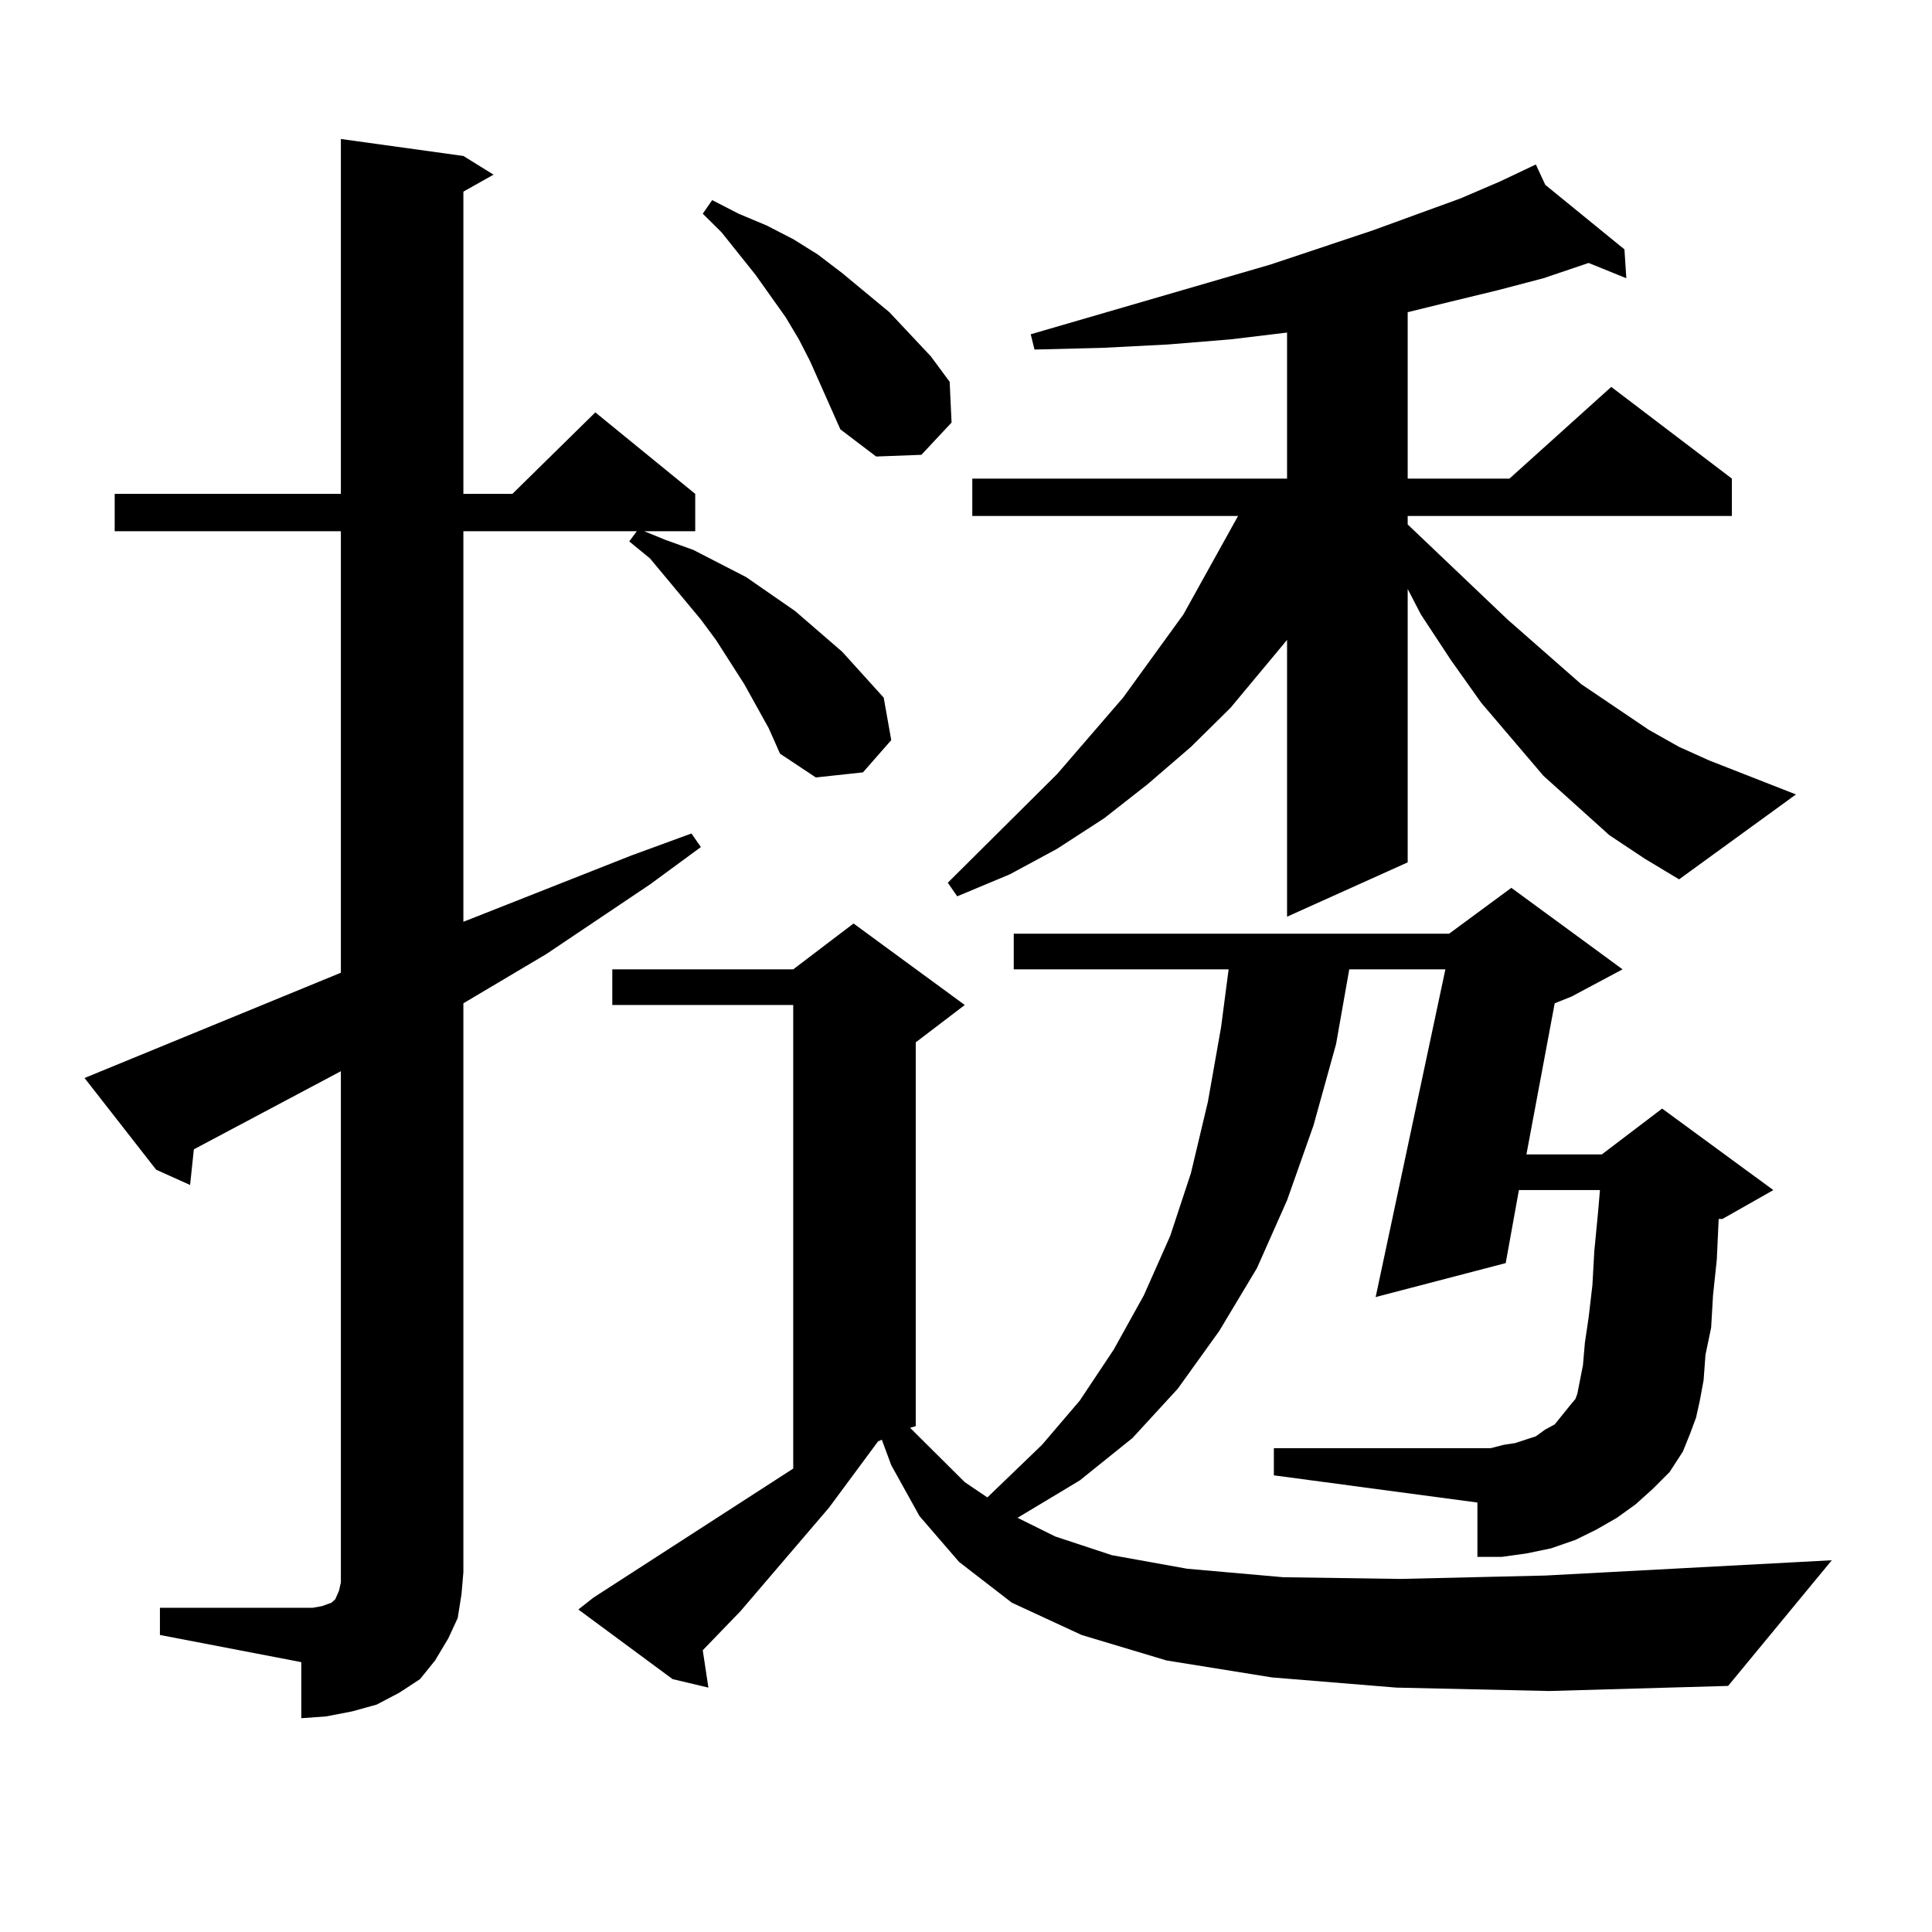
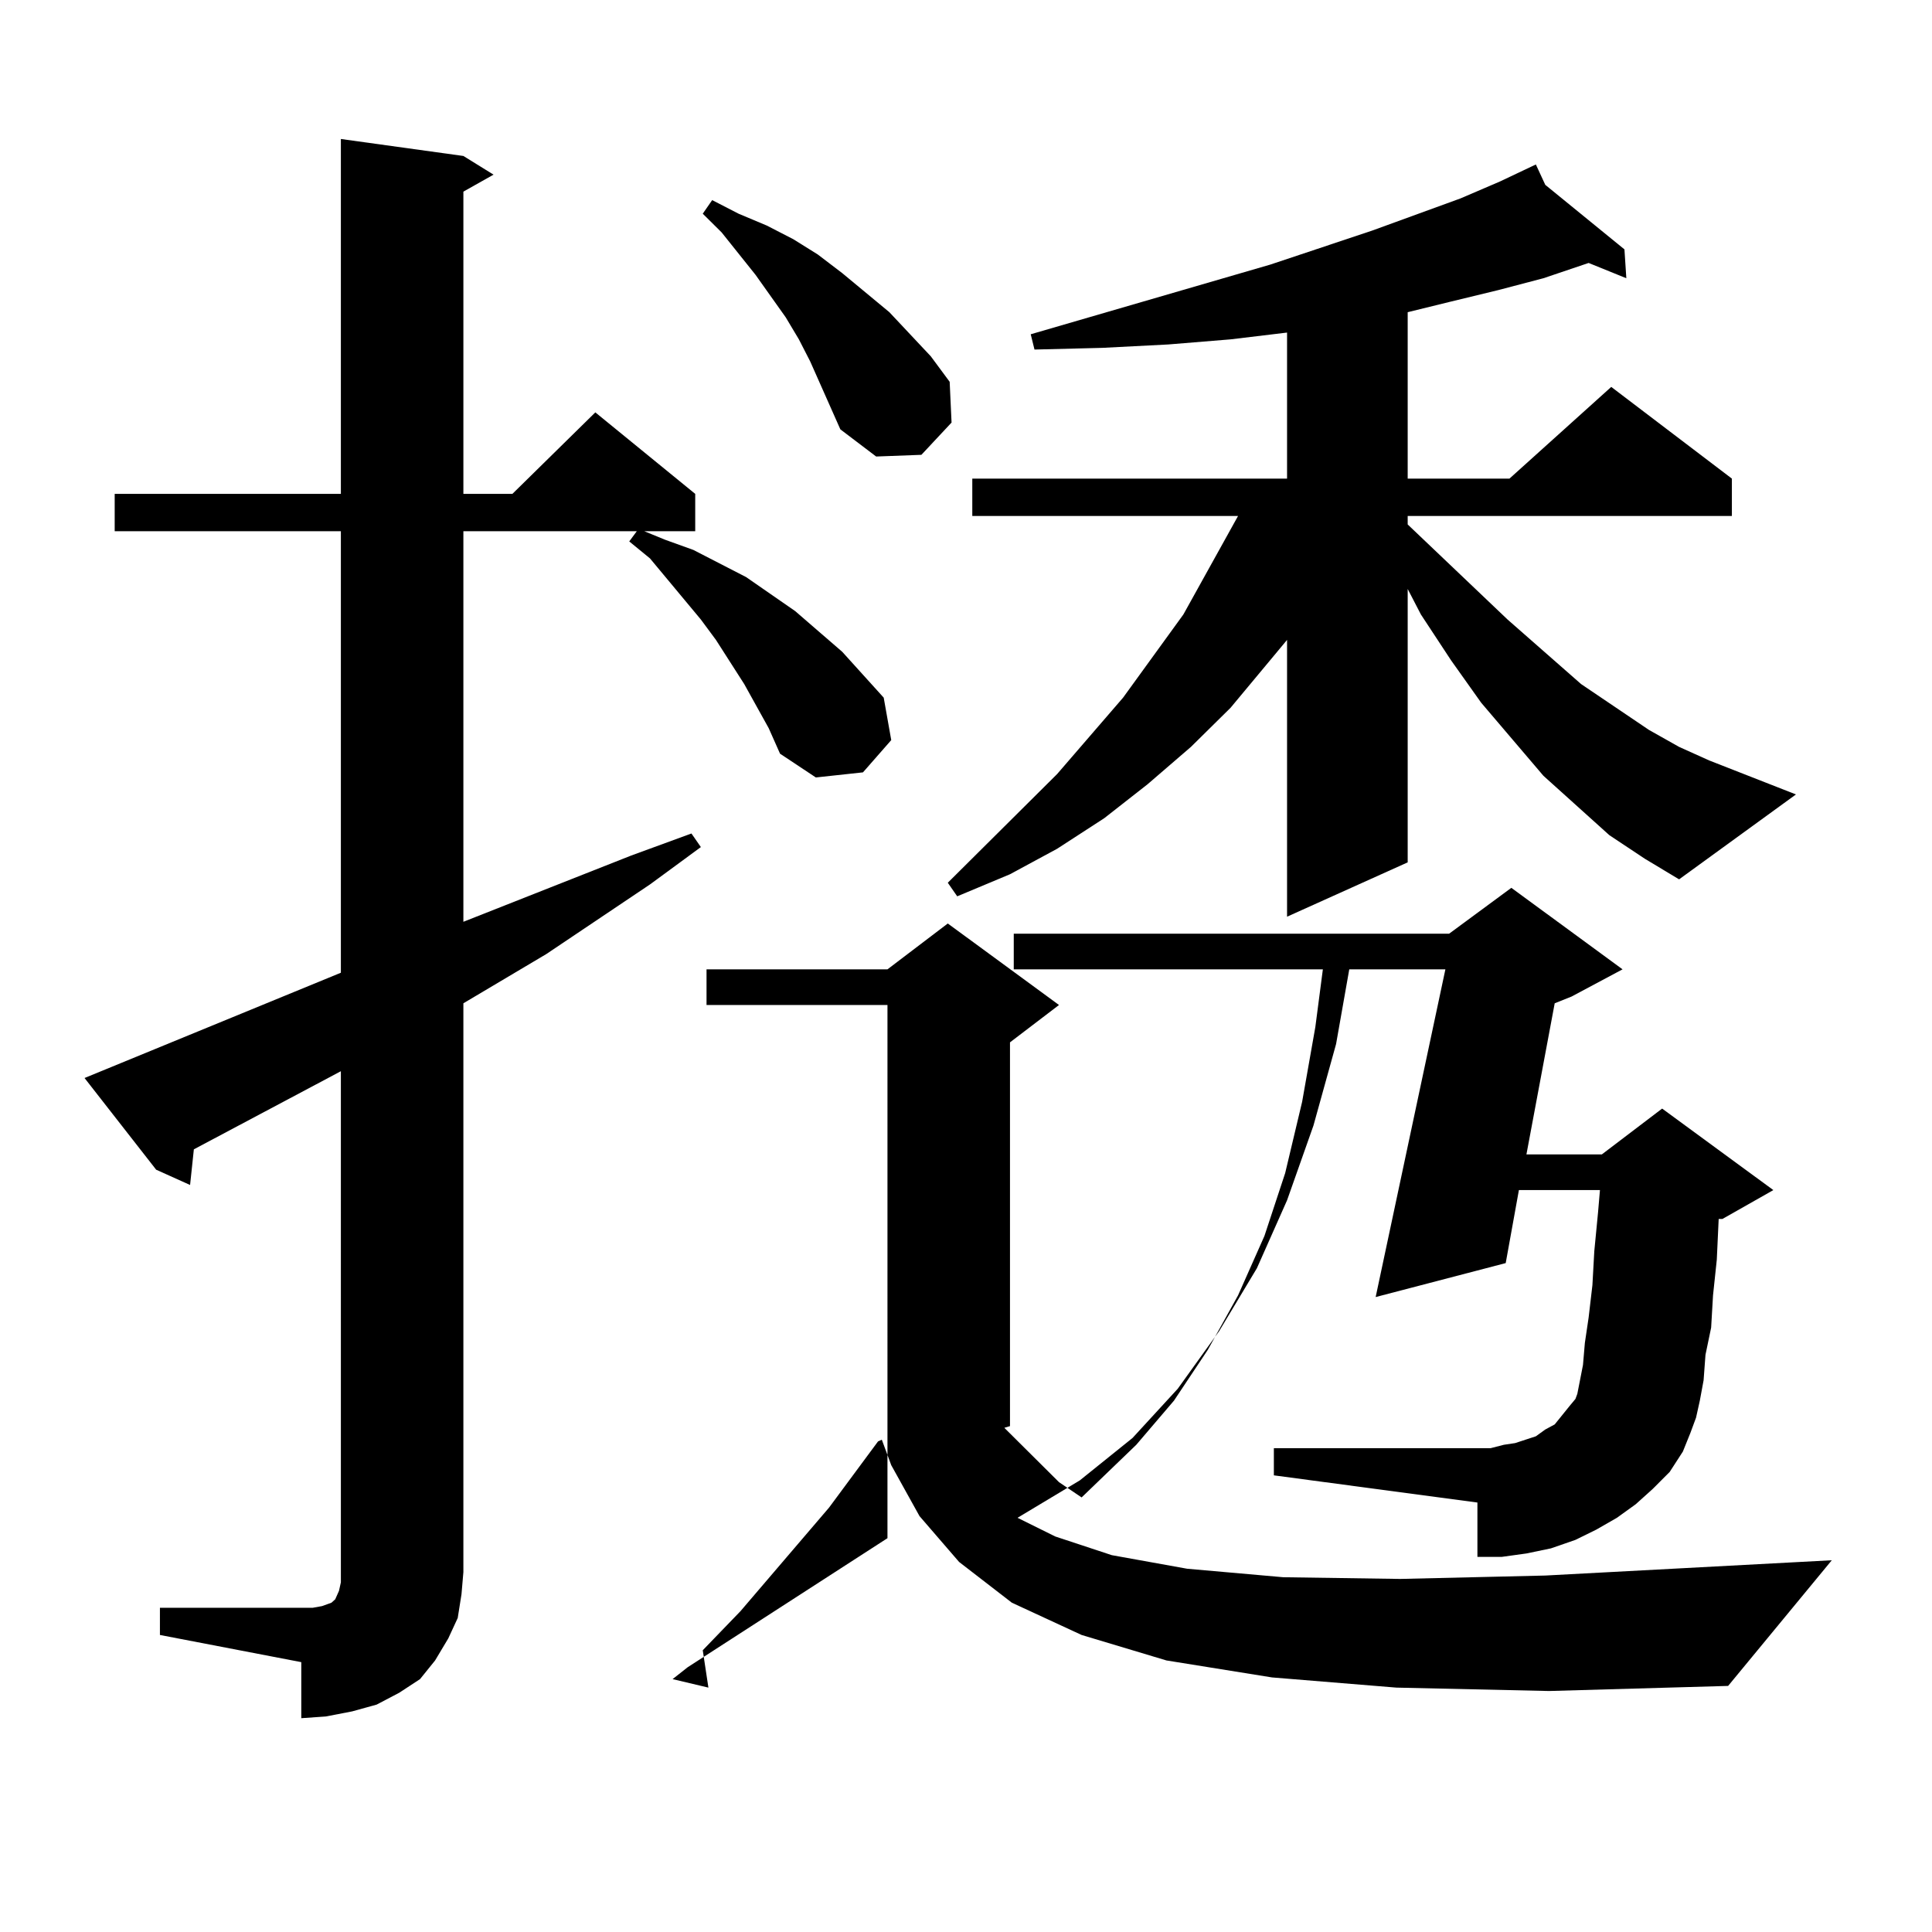
<svg xmlns="http://www.w3.org/2000/svg" version="1.1" id="图层_1" x="0px" y="0px" width="1000px" height="1000px" viewBox="0 0 1000 1000" enable-background="new 0 0 1000 1000" xml:space="preserve">
-   <path d="M82.778,832.195h73.169h5.854l4.878-0.879l4.878-1.758l1.951-1.758l1.951-4.395l0.976-4.395v-5.273V554.461l-76.096,40.43  l-1.951,18.457l-17.561-7.91l-37.072-47.461l132.68-54.492V274.969H59.364v-19.336h117.07V71.941l63.413,8.789l15.609,9.668  l-15.609,8.789v156.445h25.365l42.926-42.188l51.706,42.188v19.336h-26.341l10.731,4.395l14.634,5.273l13.658,7.031l13.658,7.031  l25.365,17.578l24.39,21.094l21.463,23.73l3.902,21.973l-14.634,16.699l-24.39,2.637l-18.536-12.305l-5.854-13.184L385.21,354.07  l-14.634-22.852l-7.805-10.547l-26.341-31.641l-10.731-8.789l3.902-5.273h-89.754v202.148l86.827-34.277l31.219-11.426l4.878,7.031  l-26.341,19.336l-53.657,36.035l-42.926,25.488v294.434l-0.976,11.426l-1.951,12.305l-4.878,10.547l-6.829,11.426l-7.805,9.668  l-10.731,7.031l-11.707,6.152l-12.683,3.516l-13.658,2.637l-12.683,0.879V860.32l-73.169-14.063V832.195z M722.763,873.504  l-64.389-5.273l-54.633-8.789l-43.901-13.184l-36.097-16.699l-27.316-21.094l-20.487-23.73l-14.634-26.367l-4.878-13.184  l-1.951,0.879l-25.365,34.277l-45.853,53.613l-19.512,20.215l2.927,19.336l-18.536-4.395l-48.779-36.035l7.805-6.152l103.412-66.797  V520.184h-93.656v-18.457h93.656l31.219-23.73l57.56,42.188l-25.365,19.336v198.633l-2.927,0.879l28.292,28.125l11.707,7.91  l28.292-27.246l19.512-22.852l17.561-26.367l15.609-28.125l13.658-30.762l10.731-32.52l8.78-36.914l6.829-38.672l3.902-29.883  H524.719V483.27h225.36l32.194-23.73l57.56,42.188l-26.341,14.063l-8.78,3.516l-14.634,78.223h39.023l31.219-23.73l57.56,42.188  l-26.341,14.941h-1.951l-0.976,21.094l-1.951,18.457l-0.976,16.699l-2.927,14.063l-0.976,13.184l-1.951,10.547l-1.951,8.789  l-2.927,7.91l-3.902,9.668l-6.829,10.547l-8.78,8.789l-8.78,7.91l-9.756,7.031l-10.731,6.152l-10.731,5.273l-12.683,4.395  l-12.683,2.637l-12.683,1.758h-12.683v-28.125L659.35,763.641v-14.063h112.192l6.829-1.758l5.854-0.879l10.731-3.516l4.878-3.516  l4.878-2.637l7.805-9.668l2.927-3.516l0.976-2.637l2.927-14.941l0.976-11.426l1.951-13.184l1.951-16.699l0.976-17.578l1.951-20.215  l0.976-11.426h-41.95l-6.829,37.793l-67.315,17.578l36.097-169.629h-49.755l-6.829,38.672l-11.707,42.188l-13.658,38.672  l-15.609,35.156l-19.512,32.52l-21.463,29.883l-23.414,25.488l-27.316,21.973l-29.268,17.578l-2.927,1.758l19.512,9.668  l29.268,9.668l39.023,7.031l49.755,4.395l60.486,0.879l75.12-1.758l148.289-7.91l-53.657,65.039l-92.681,2.637L722.763,873.504z   M434.965,222.234l-15.609-35.156l-5.854-11.426l-6.829-11.426l-15.609-21.973l-17.561-21.973l-9.756-9.668l4.878-7.031  l13.658,7.031l14.634,6.152l13.658,7.031l12.683,7.91l12.683,9.668l24.39,20.215l21.463,22.852l9.756,13.184l0.976,21.094  l-15.609,16.699l-23.414,0.879L434.965,222.234z M833.004,432.293l-16.585-14.941l-17.561-15.82l-32.194-37.793l-15.609-21.973  l-15.609-23.73l-6.829-13.184v141.504l-62.438,28.125V331.219l-29.268,35.156l-20.487,20.215l-22.438,19.336l-22.438,17.578  l-24.39,15.82l-24.39,13.184l-27.316,11.426l-4.878-7.031l56.584-56.25l34.146-39.551l31.219-43.066l26.341-47.461l1.951-3.516  H503.256v-19.336h162.923v-75.586l-29.268,3.516l-32.194,2.637l-34.146,1.758l-35.121,0.879l-1.951-7.91l123.899-36.035  l52.682-17.578l45.853-16.699l20.487-8.789l18.536-8.789l4.878,10.547l40.975,33.398l0.976,14.941l-19.512-7.91l-23.414,7.91  l-23.414,6.152l-25.365,6.152l-21.463,5.273v86.133h52.682l52.682-47.461l62.438,47.461v19.336H728.616v4.395l51.706,49.219  l38.048,33.398l35.121,23.73l15.609,8.789l15.609,7.031l44.877,17.578l-60.486,43.945l-17.561-10.547L833.004,432.293z" />
+   <path d="M82.778,832.195h73.169h5.854l4.878-0.879l4.878-1.758l1.951-1.758l1.951-4.395l0.976-4.395v-5.273V554.461l-76.096,40.43  l-1.951,18.457l-17.561-7.91l-37.072-47.461l132.68-54.492V274.969H59.364v-19.336h117.07V71.941l63.413,8.789l15.609,9.668  l-15.609,8.789v156.445h25.365l42.926-42.188l51.706,42.188v19.336h-26.341l10.731,4.395l14.634,5.273l13.658,7.031l13.658,7.031  l25.365,17.578l24.39,21.094l21.463,23.73l3.902,21.973l-14.634,16.699l-24.39,2.637l-18.536-12.305l-5.854-13.184L385.21,354.07  l-14.634-22.852l-7.805-10.547l-26.341-31.641l-10.731-8.789l3.902-5.273h-89.754v202.148l86.827-34.277l31.219-11.426l4.878,7.031  l-26.341,19.336l-53.657,36.035l-42.926,25.488v294.434l-0.976,11.426l-1.951,12.305l-4.878,10.547l-6.829,11.426l-7.805,9.668  l-10.731,7.031l-11.707,6.152l-12.683,3.516l-13.658,2.637l-12.683,0.879V860.32l-73.169-14.063V832.195z M722.763,873.504  l-64.389-5.273l-54.633-8.789l-43.901-13.184l-36.097-16.699l-27.316-21.094l-20.487-23.73l-14.634-26.367l-4.878-13.184  l-1.951,0.879l-25.365,34.277l-45.853,53.613l-19.512,20.215l2.927,19.336l-18.536-4.395l7.805-6.152l103.412-66.797  V520.184h-93.656v-18.457h93.656l31.219-23.73l57.56,42.188l-25.365,19.336v198.633l-2.927,0.879l28.292,28.125l11.707,7.91  l28.292-27.246l19.512-22.852l17.561-26.367l15.609-28.125l13.658-30.762l10.731-32.52l8.78-36.914l6.829-38.672l3.902-29.883  H524.719V483.27h225.36l32.194-23.73l57.56,42.188l-26.341,14.063l-8.78,3.516l-14.634,78.223h39.023l31.219-23.73l57.56,42.188  l-26.341,14.941h-1.951l-0.976,21.094l-1.951,18.457l-0.976,16.699l-2.927,14.063l-0.976,13.184l-1.951,10.547l-1.951,8.789  l-2.927,7.91l-3.902,9.668l-6.829,10.547l-8.78,8.789l-8.78,7.91l-9.756,7.031l-10.731,6.152l-10.731,5.273l-12.683,4.395  l-12.683,2.637l-12.683,1.758h-12.683v-28.125L659.35,763.641v-14.063h112.192l6.829-1.758l5.854-0.879l10.731-3.516l4.878-3.516  l4.878-2.637l7.805-9.668l2.927-3.516l0.976-2.637l2.927-14.941l0.976-11.426l1.951-13.184l1.951-16.699l0.976-17.578l1.951-20.215  l0.976-11.426h-41.95l-6.829,37.793l-67.315,17.578l36.097-169.629h-49.755l-6.829,38.672l-11.707,42.188l-13.658,38.672  l-15.609,35.156l-19.512,32.52l-21.463,29.883l-23.414,25.488l-27.316,21.973l-29.268,17.578l-2.927,1.758l19.512,9.668  l29.268,9.668l39.023,7.031l49.755,4.395l60.486,0.879l75.12-1.758l148.289-7.91l-53.657,65.039l-92.681,2.637L722.763,873.504z   M434.965,222.234l-15.609-35.156l-5.854-11.426l-6.829-11.426l-15.609-21.973l-17.561-21.973l-9.756-9.668l4.878-7.031  l13.658,7.031l14.634,6.152l13.658,7.031l12.683,7.91l12.683,9.668l24.39,20.215l21.463,22.852l9.756,13.184l0.976,21.094  l-15.609,16.699l-23.414,0.879L434.965,222.234z M833.004,432.293l-16.585-14.941l-17.561-15.82l-32.194-37.793l-15.609-21.973  l-15.609-23.73l-6.829-13.184v141.504l-62.438,28.125V331.219l-29.268,35.156l-20.487,20.215l-22.438,19.336l-22.438,17.578  l-24.39,15.82l-24.39,13.184l-27.316,11.426l-4.878-7.031l56.584-56.25l34.146-39.551l31.219-43.066l26.341-47.461l1.951-3.516  H503.256v-19.336h162.923v-75.586l-29.268,3.516l-32.194,2.637l-34.146,1.758l-35.121,0.879l-1.951-7.91l123.899-36.035  l52.682-17.578l45.853-16.699l20.487-8.789l18.536-8.789l4.878,10.547l40.975,33.398l0.976,14.941l-19.512-7.91l-23.414,7.91  l-23.414,6.152l-25.365,6.152l-21.463,5.273v86.133h52.682l52.682-47.461l62.438,47.461v19.336H728.616v4.395l51.706,49.219  l38.048,33.398l35.121,23.73l15.609,8.789l15.609,7.031l44.877,17.578l-60.486,43.945l-17.561-10.547L833.004,432.293z" />
</svg>